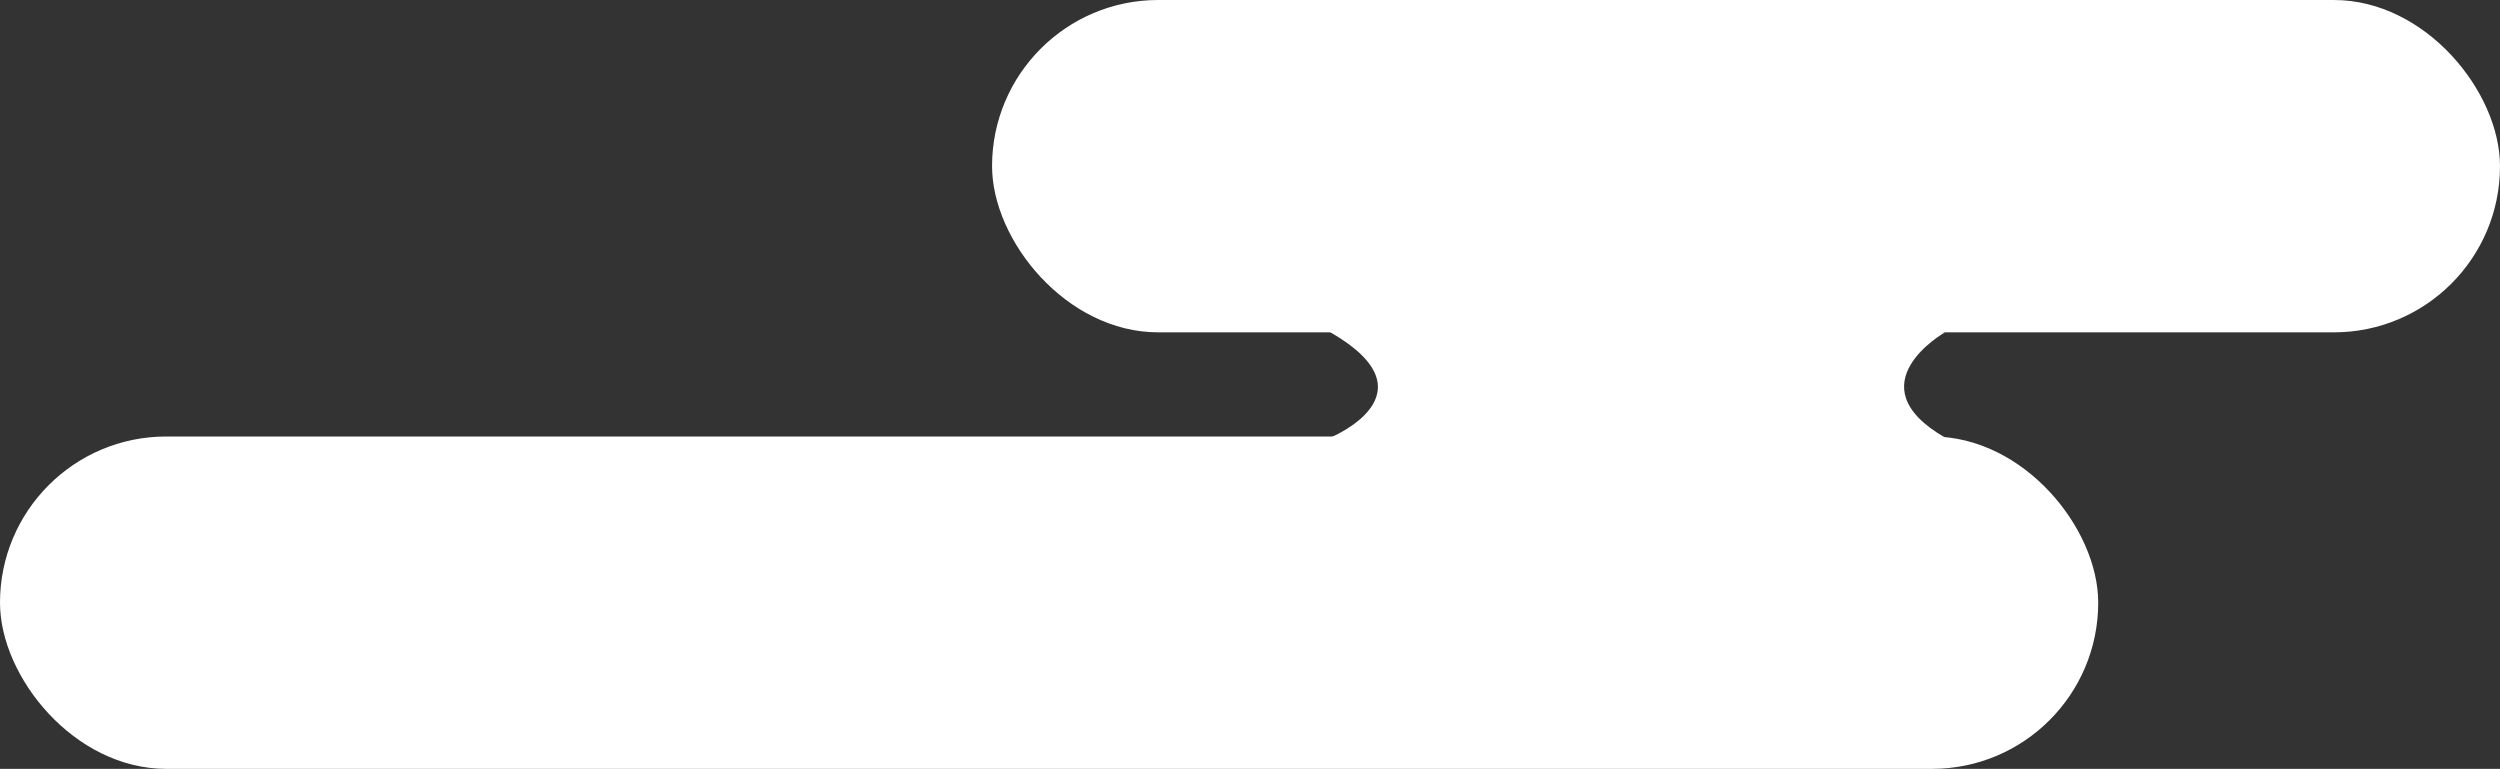
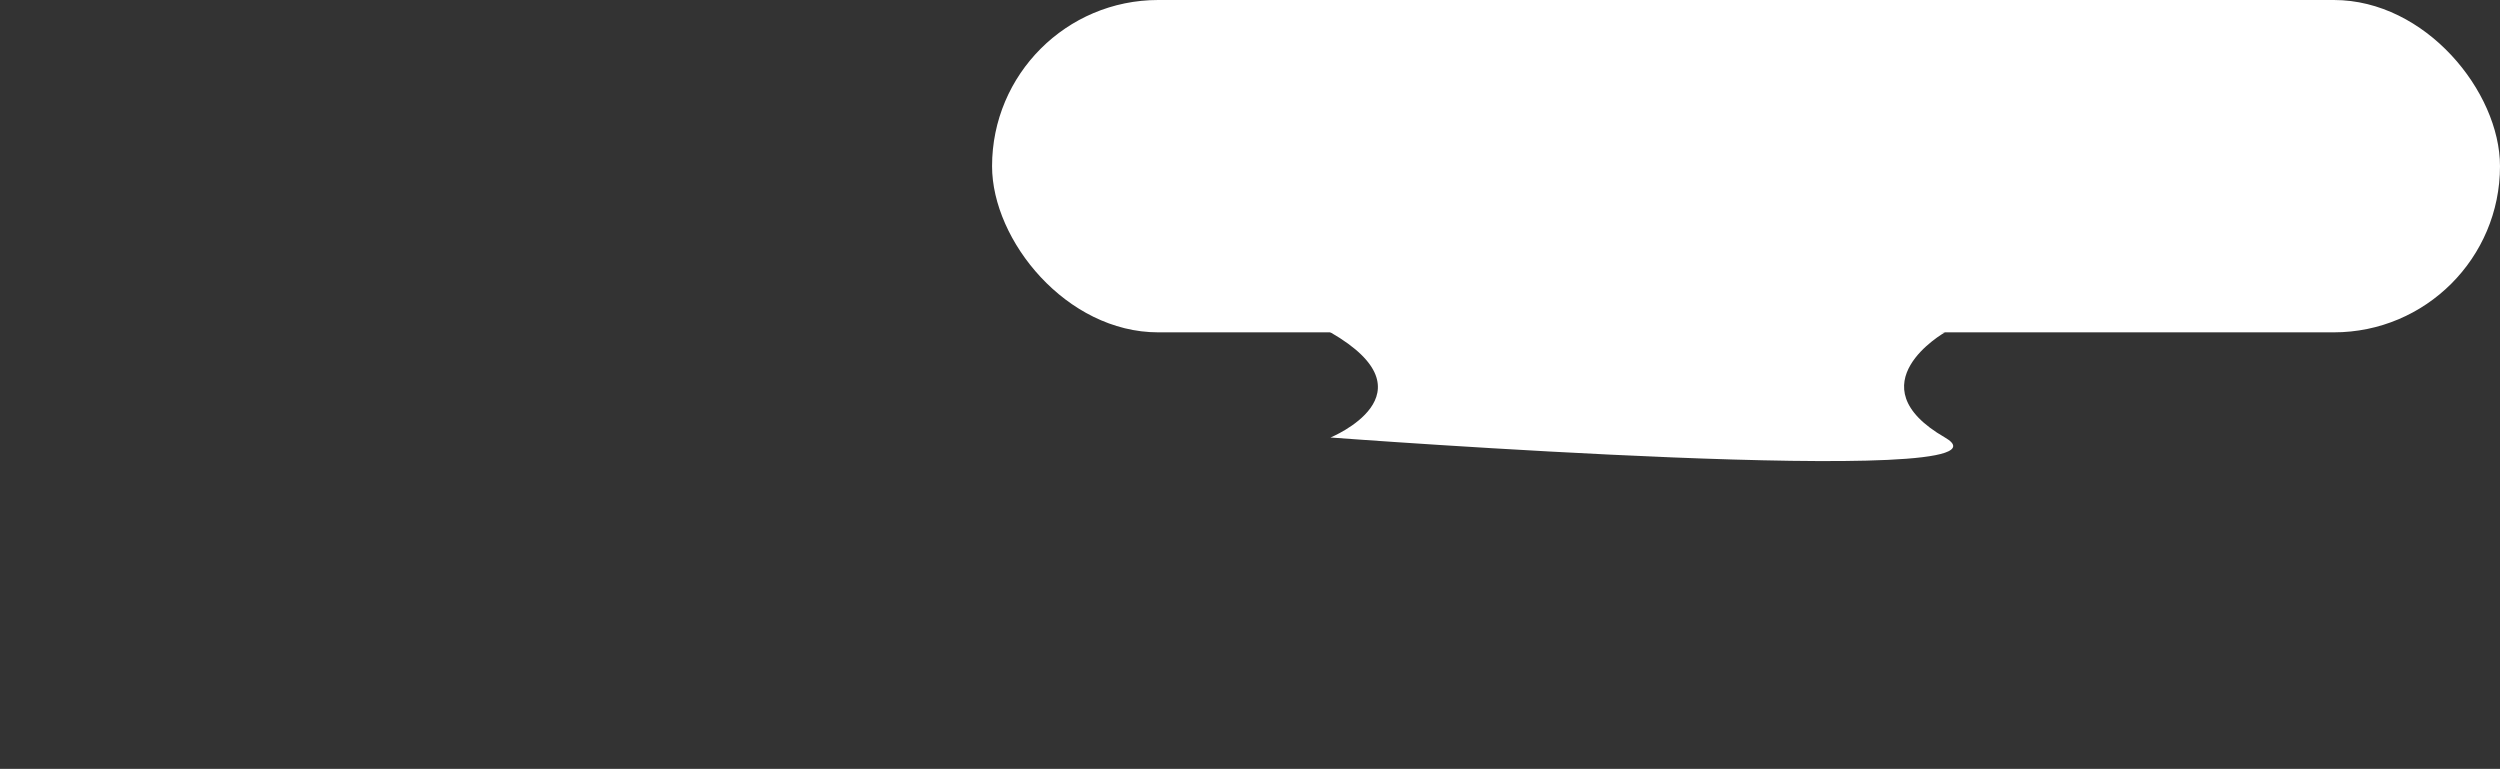
<svg xmlns="http://www.w3.org/2000/svg" width="504" height="155">
  <rect width="100%" height="100%" fill="#333333" stroke="none" />
  <g transform="translate(3821 574)" fill="#fff">
    <rect width="304" height="67" rx="33.5" transform="translate(-3621 -574)" />
-     <rect width="423" height="67" rx="33.5" transform="translate(-3821 -486)" />
    <path d="M-3428.9-507s-18.54 10.5 0 21.2-123.875 0-123.875 0 21.511-8.784 0-21.2 123.875 0 123.875 0z" />
  </g>
</svg>